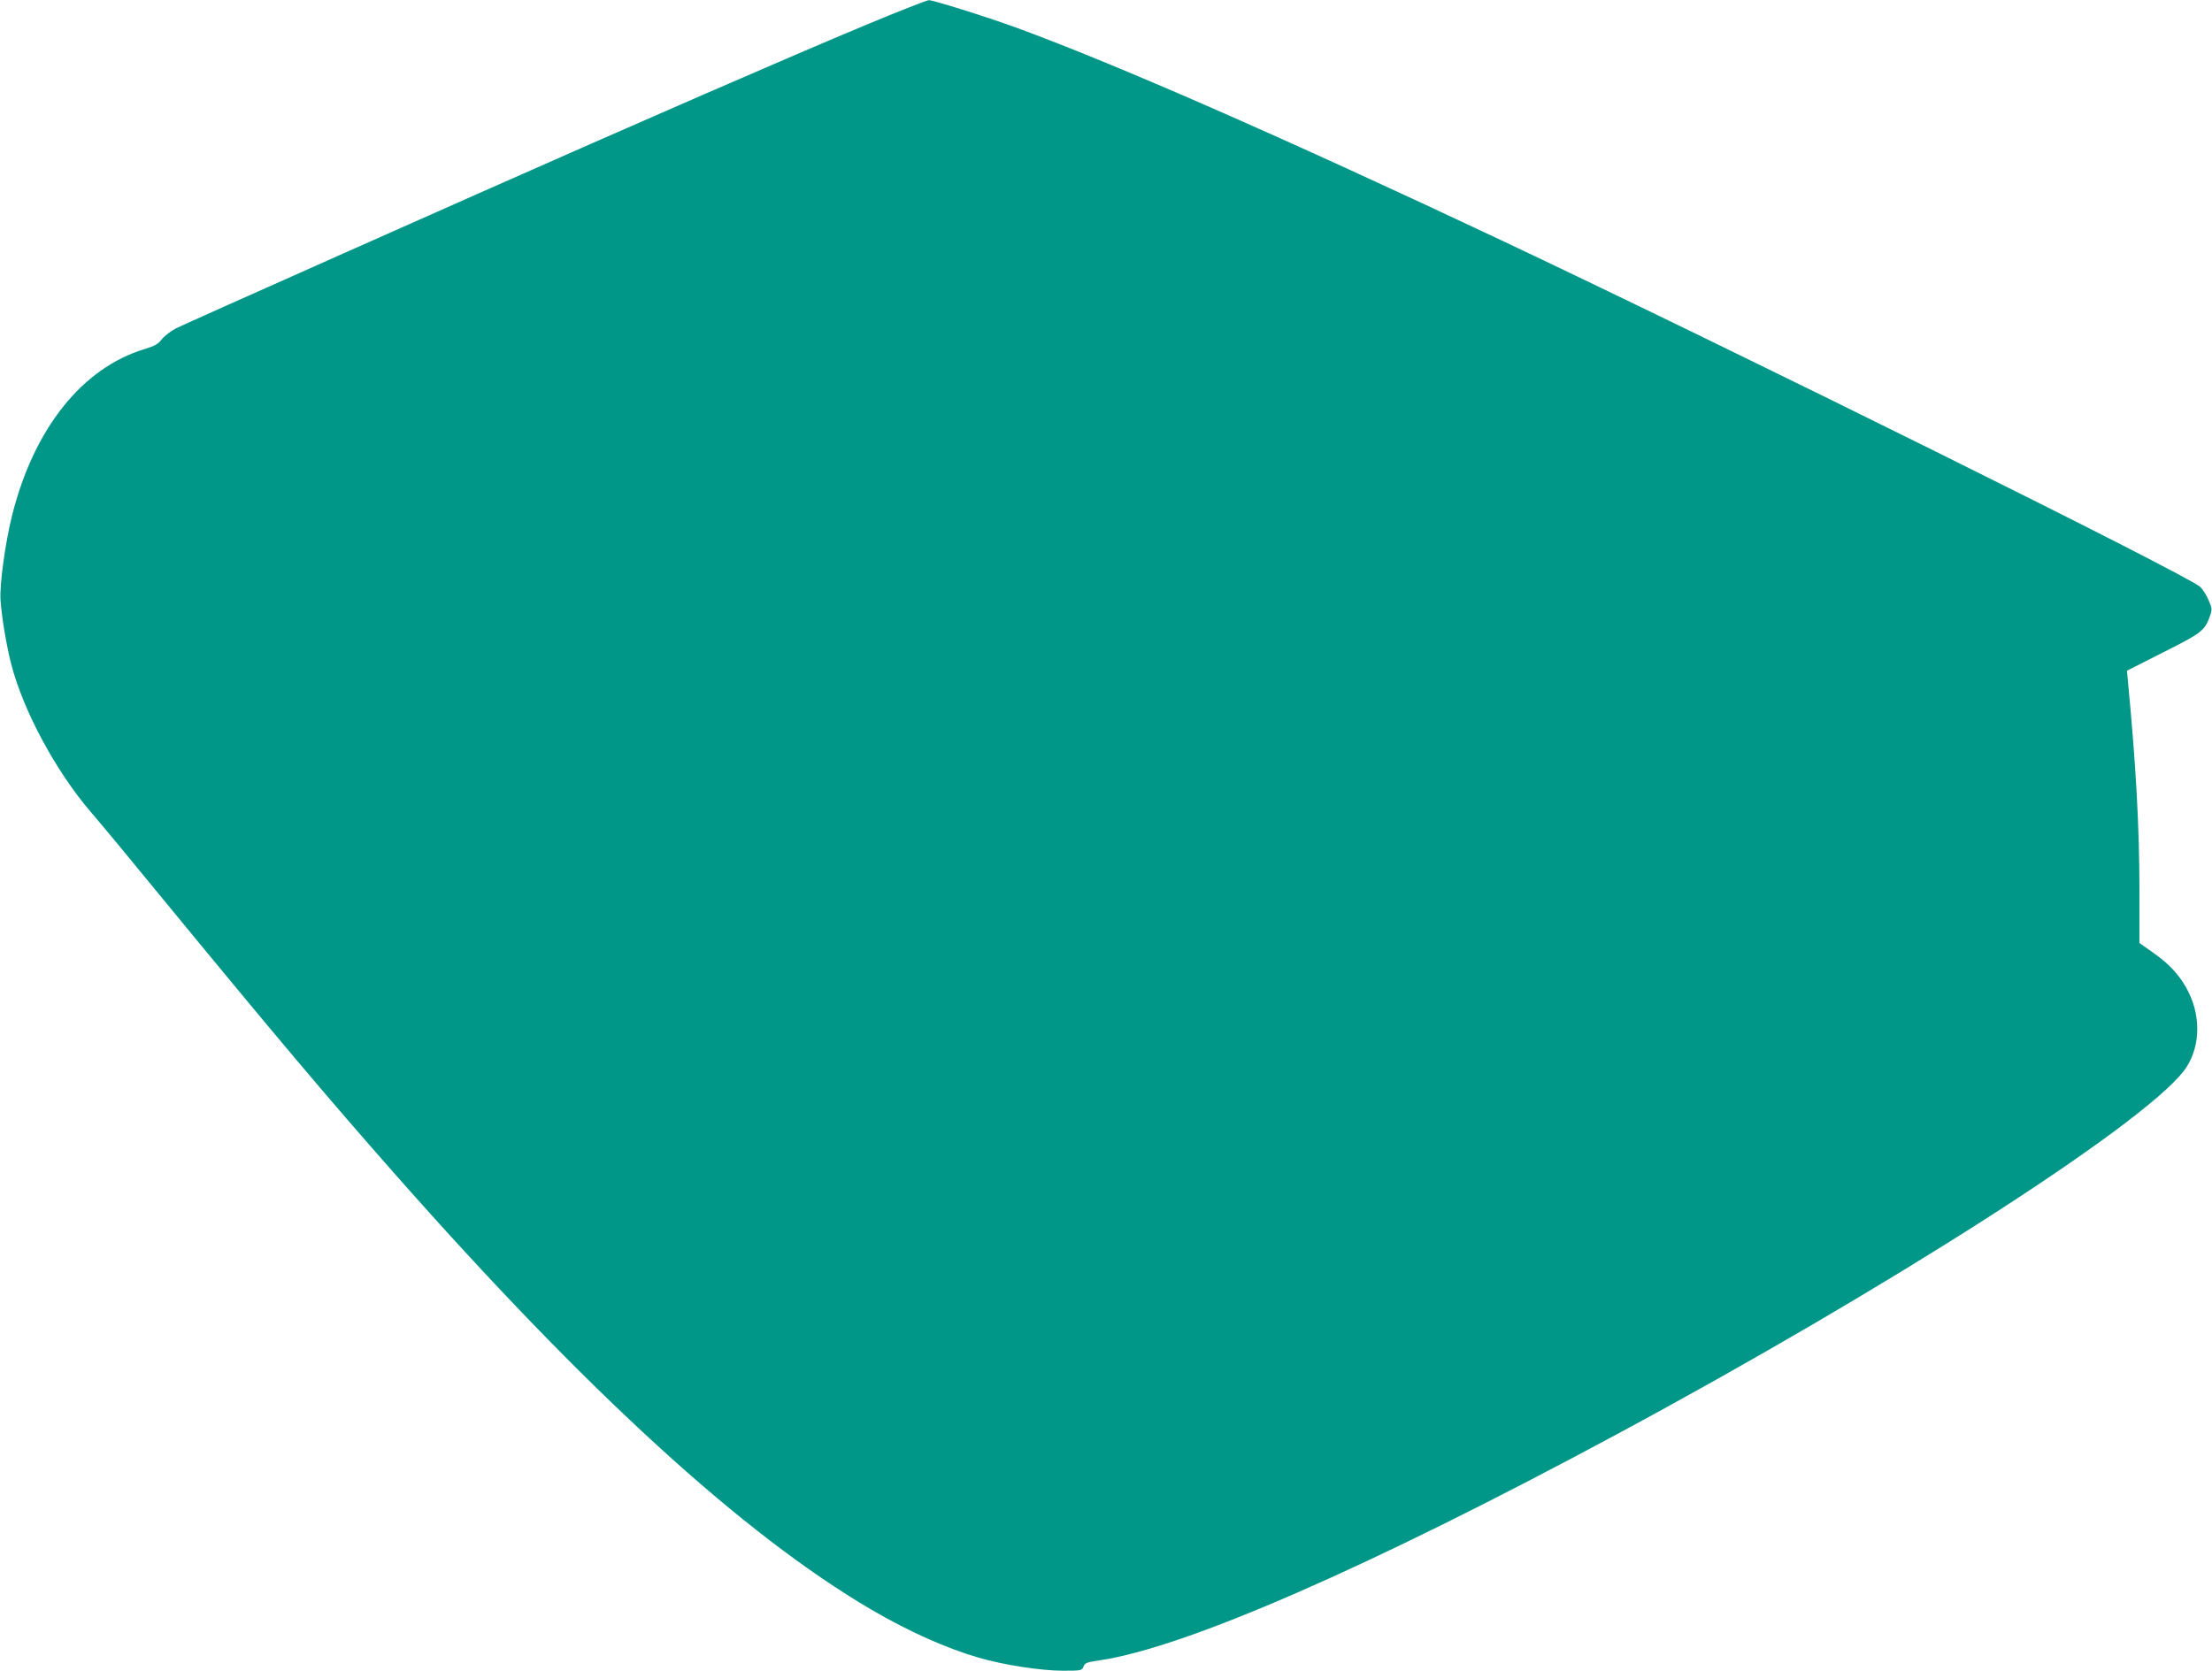
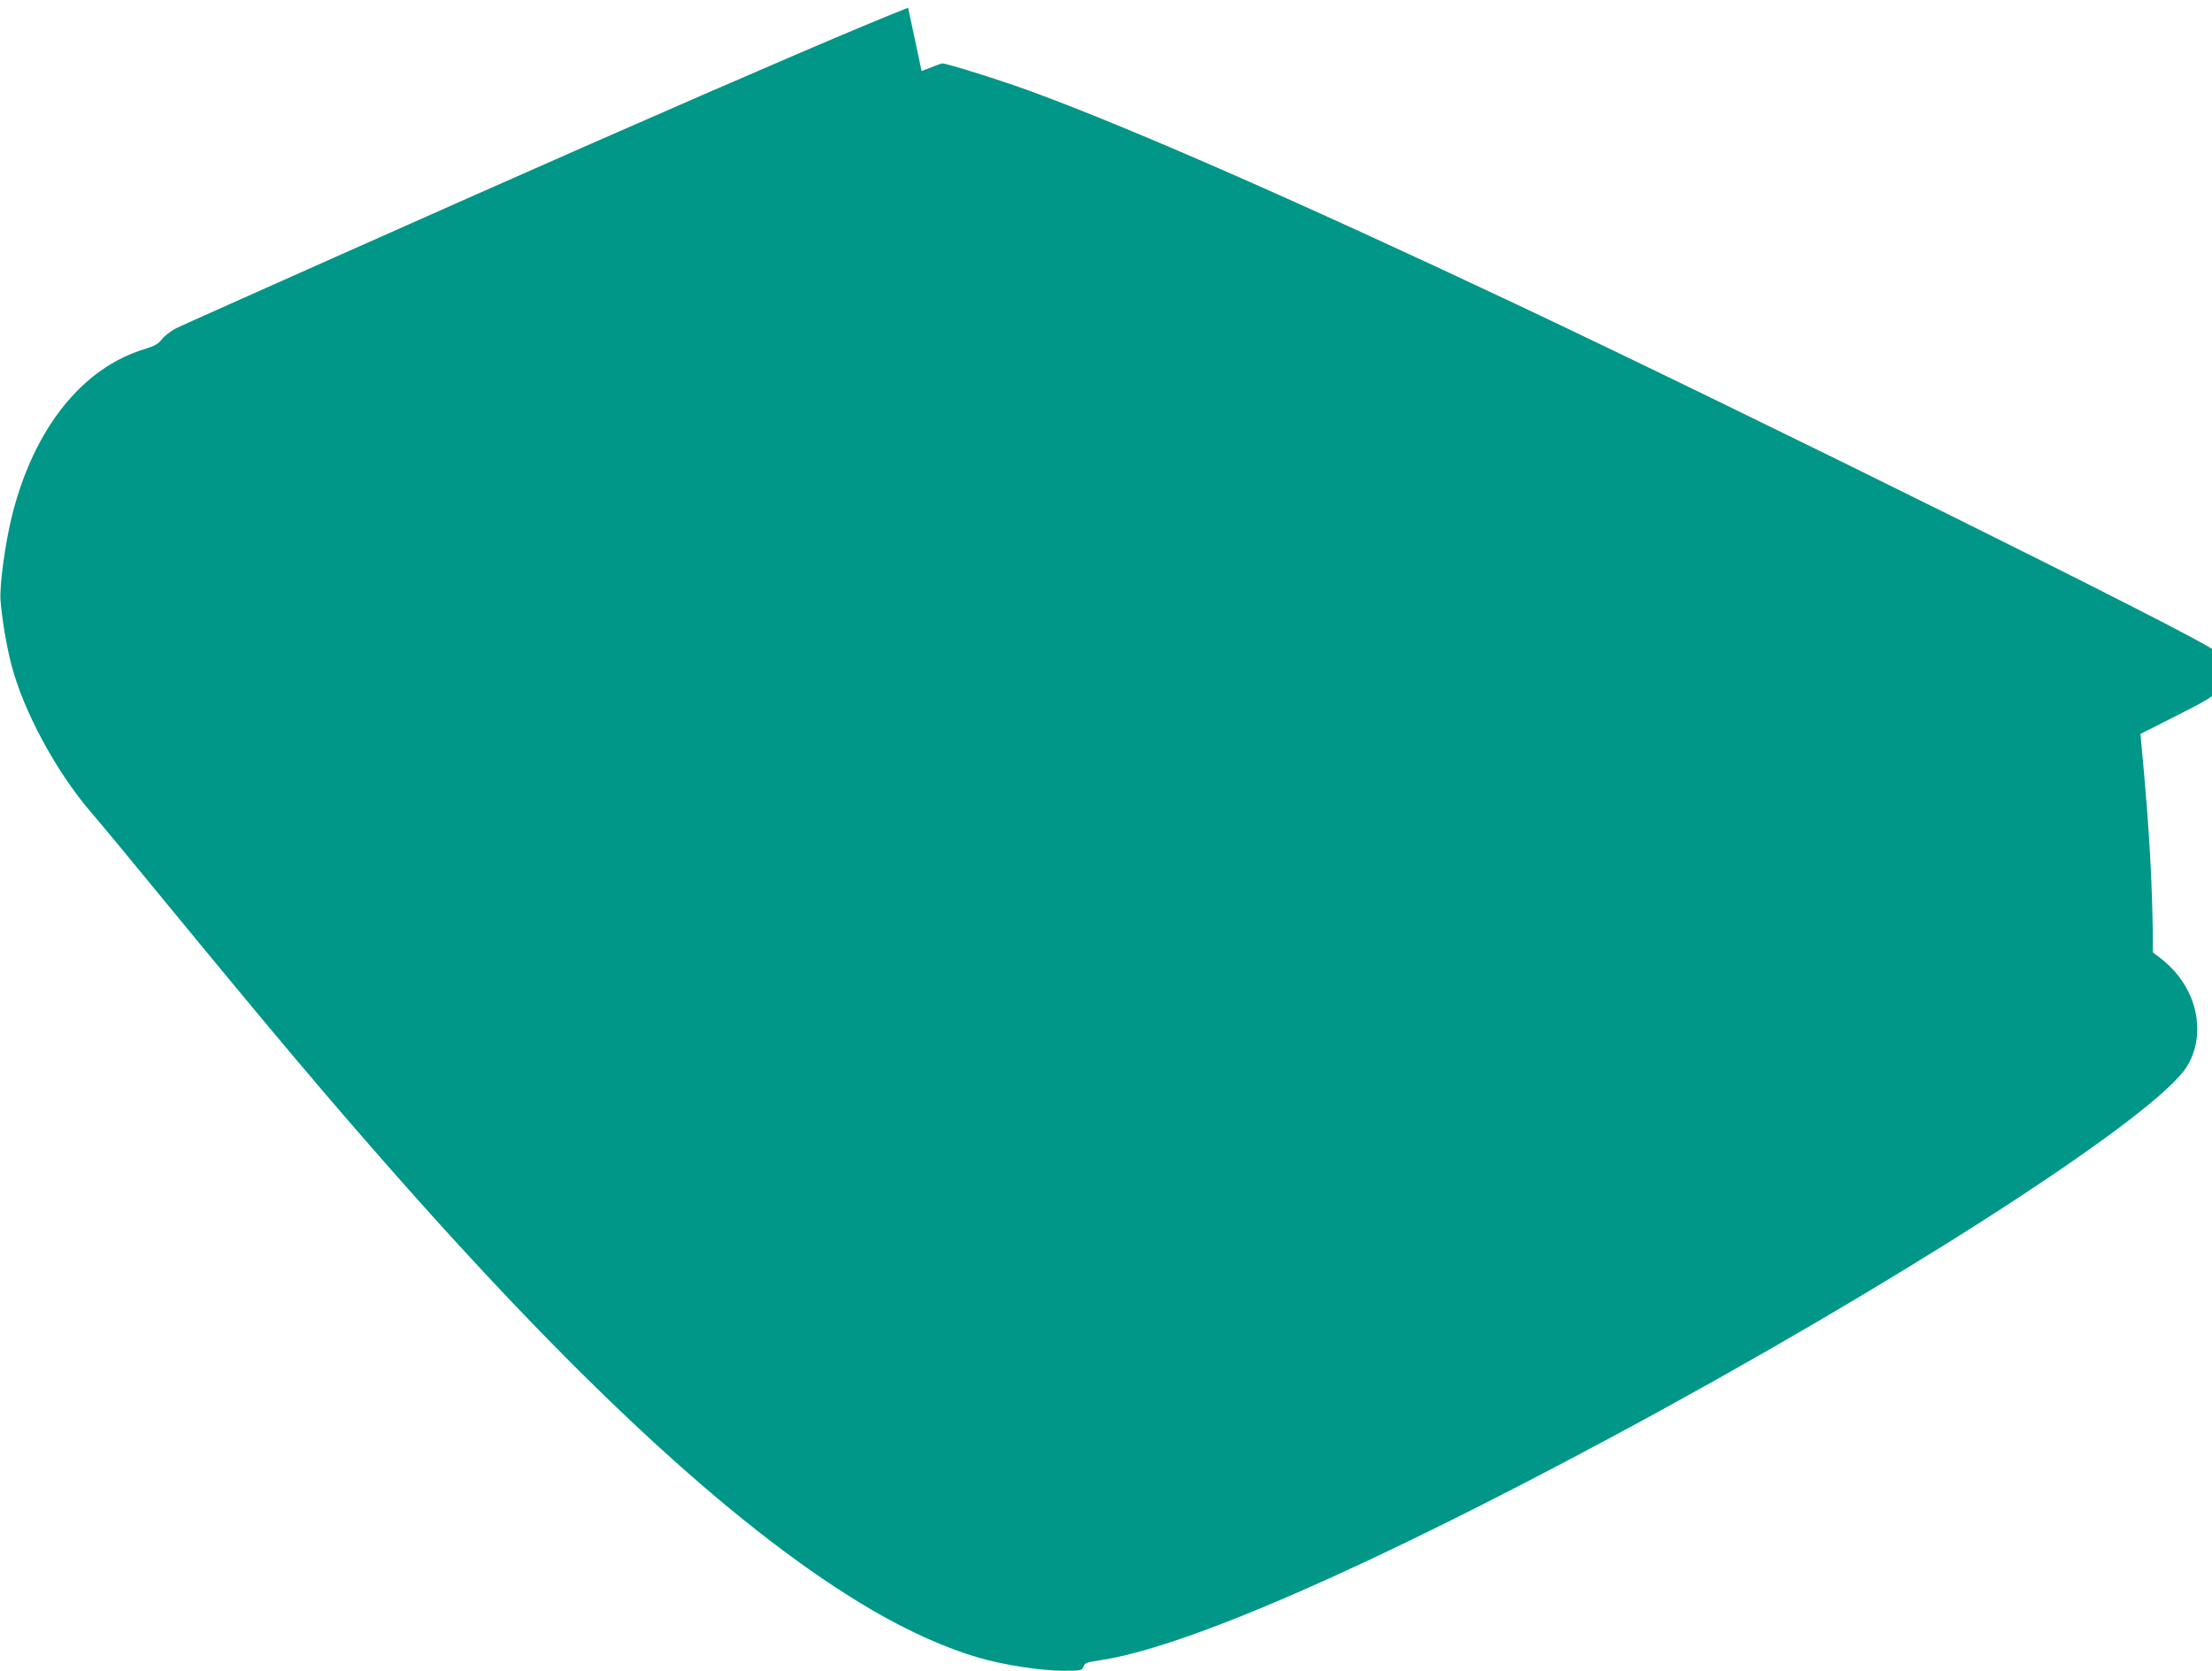
<svg xmlns="http://www.w3.org/2000/svg" version="1.0" width="1280pt" height="967pt" viewBox="0 0 1280 967" preserveAspectRatio="xMidYMid meet">
  <g transform="translate(0,967) scale(0.1,-0.1)" fill="#009688" stroke="none">
-     <path d="M5255 9625 c-240 -93 -886 -370 -1835 -787 -692 -304 -2338 -1037 -2401 -1068 -30 -16 -67 -44 -82 -63 -21 -28 -41 -39 -99 -57 -362 -109 -642 -460 -768 -963 -40 -161 -73 -402 -67 -490 7 -100 34 -263 62 -371 70 -271 258 -619 458 -853 58 -67 237 -283 398 -480 676 -823 976 -1178 1364 -1618 1114 -1263 2016 -2087 2758 -2522 216 -126 434 -224 622 -278 144 -42 360 -75 485 -75 107 0 111 1 120 24 7 21 19 25 92 36 495 72 1568 541 2993 1308 1569 844 3026 1778 3280 2101 94 121 106 303 30 457 -44 91 -108 162 -207 231 l-78 55 0 311 c0 357 -20 717 -66 1199 l-6 66 211 107 c225 113 240 125 271 215 11 31 10 42 -10 87 -12 28 -33 62 -48 76 -72 68 -2671 1357 -4046 2007 -1253 591 -2233 1021 -2808 1231 -173 63 -483 160 -504 158 -5 0 -58 -20 -119 -44z" />
+     <path d="M5255 9625 c-240 -93 -886 -370 -1835 -787 -692 -304 -2338 -1037 -2401 -1068 -30 -16 -67 -44 -82 -63 -21 -28 -41 -39 -99 -57 -362 -109 -642 -460 -768 -963 -40 -161 -73 -402 -67 -490 7 -100 34 -263 62 -371 70 -271 258 -619 458 -853 58 -67 237 -283 398 -480 676 -823 976 -1178 1364 -1618 1114 -1263 2016 -2087 2758 -2522 216 -126 434 -224 622 -278 144 -42 360 -75 485 -75 107 0 111 1 120 24 7 21 19 25 92 36 495 72 1568 541 2993 1308 1569 844 3026 1778 3280 2101 94 121 106 303 30 457 -44 91 -108 162 -207 231 c0 357 -20 717 -66 1199 l-6 66 211 107 c225 113 240 125 271 215 11 31 10 42 -10 87 -12 28 -33 62 -48 76 -72 68 -2671 1357 -4046 2007 -1253 591 -2233 1021 -2808 1231 -173 63 -483 160 -504 158 -5 0 -58 -20 -119 -44z" />
  </g>
</svg>